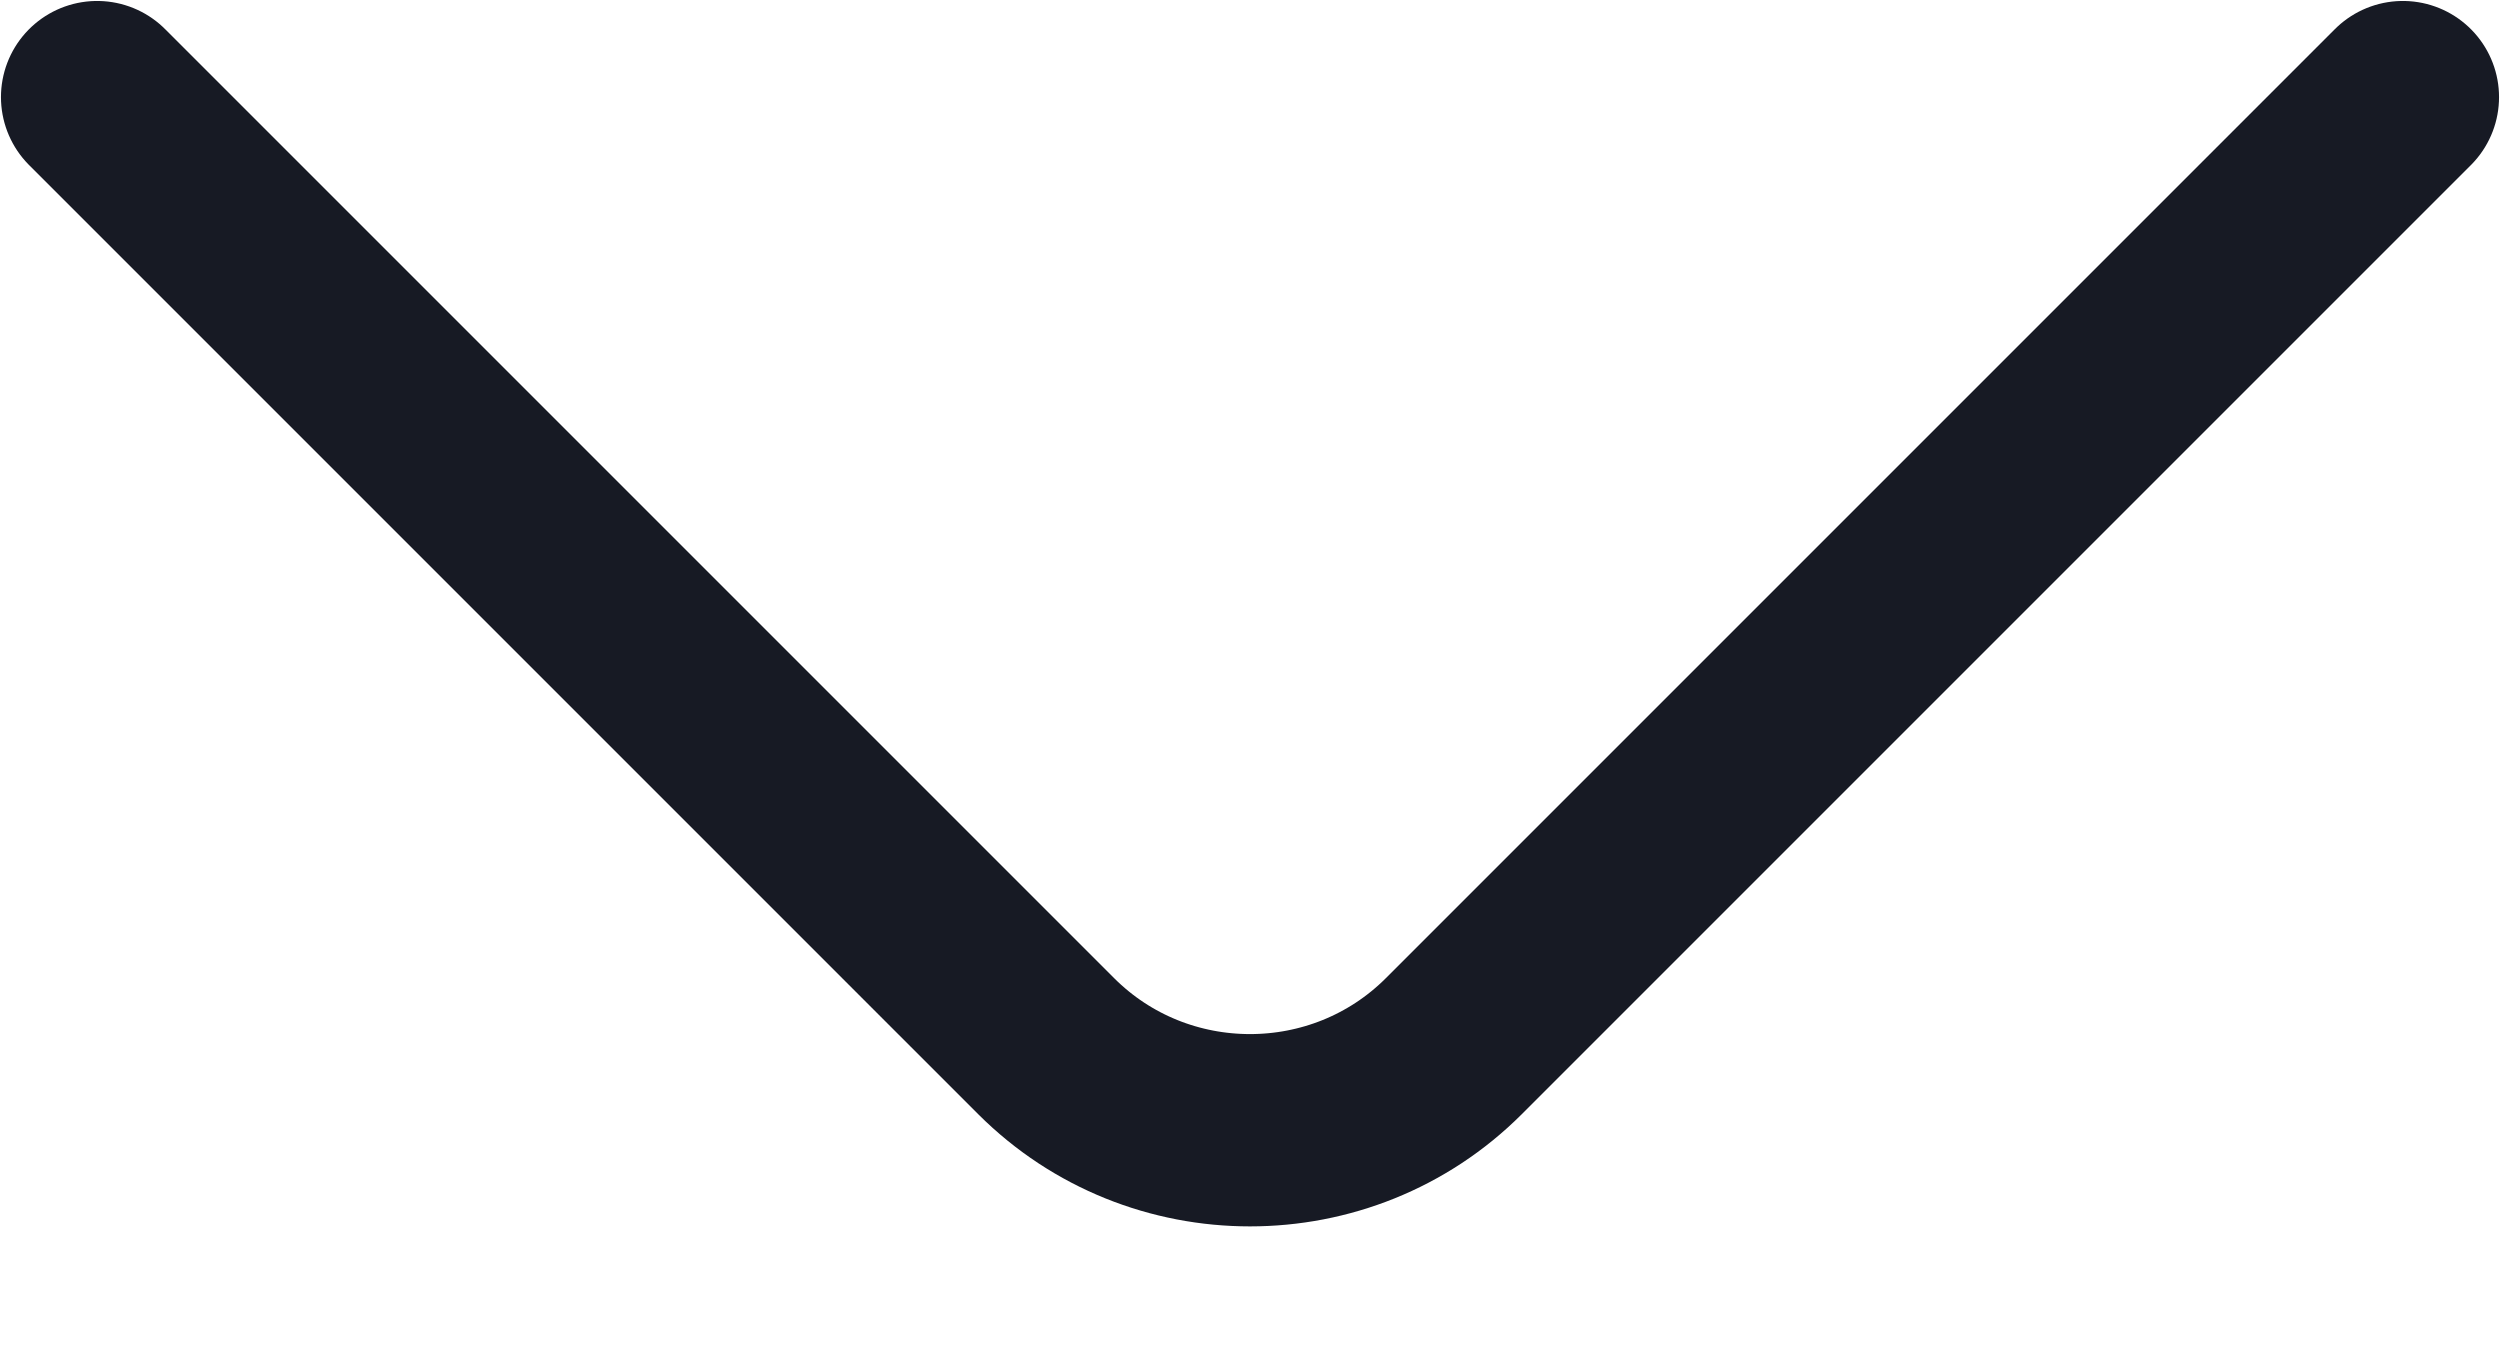
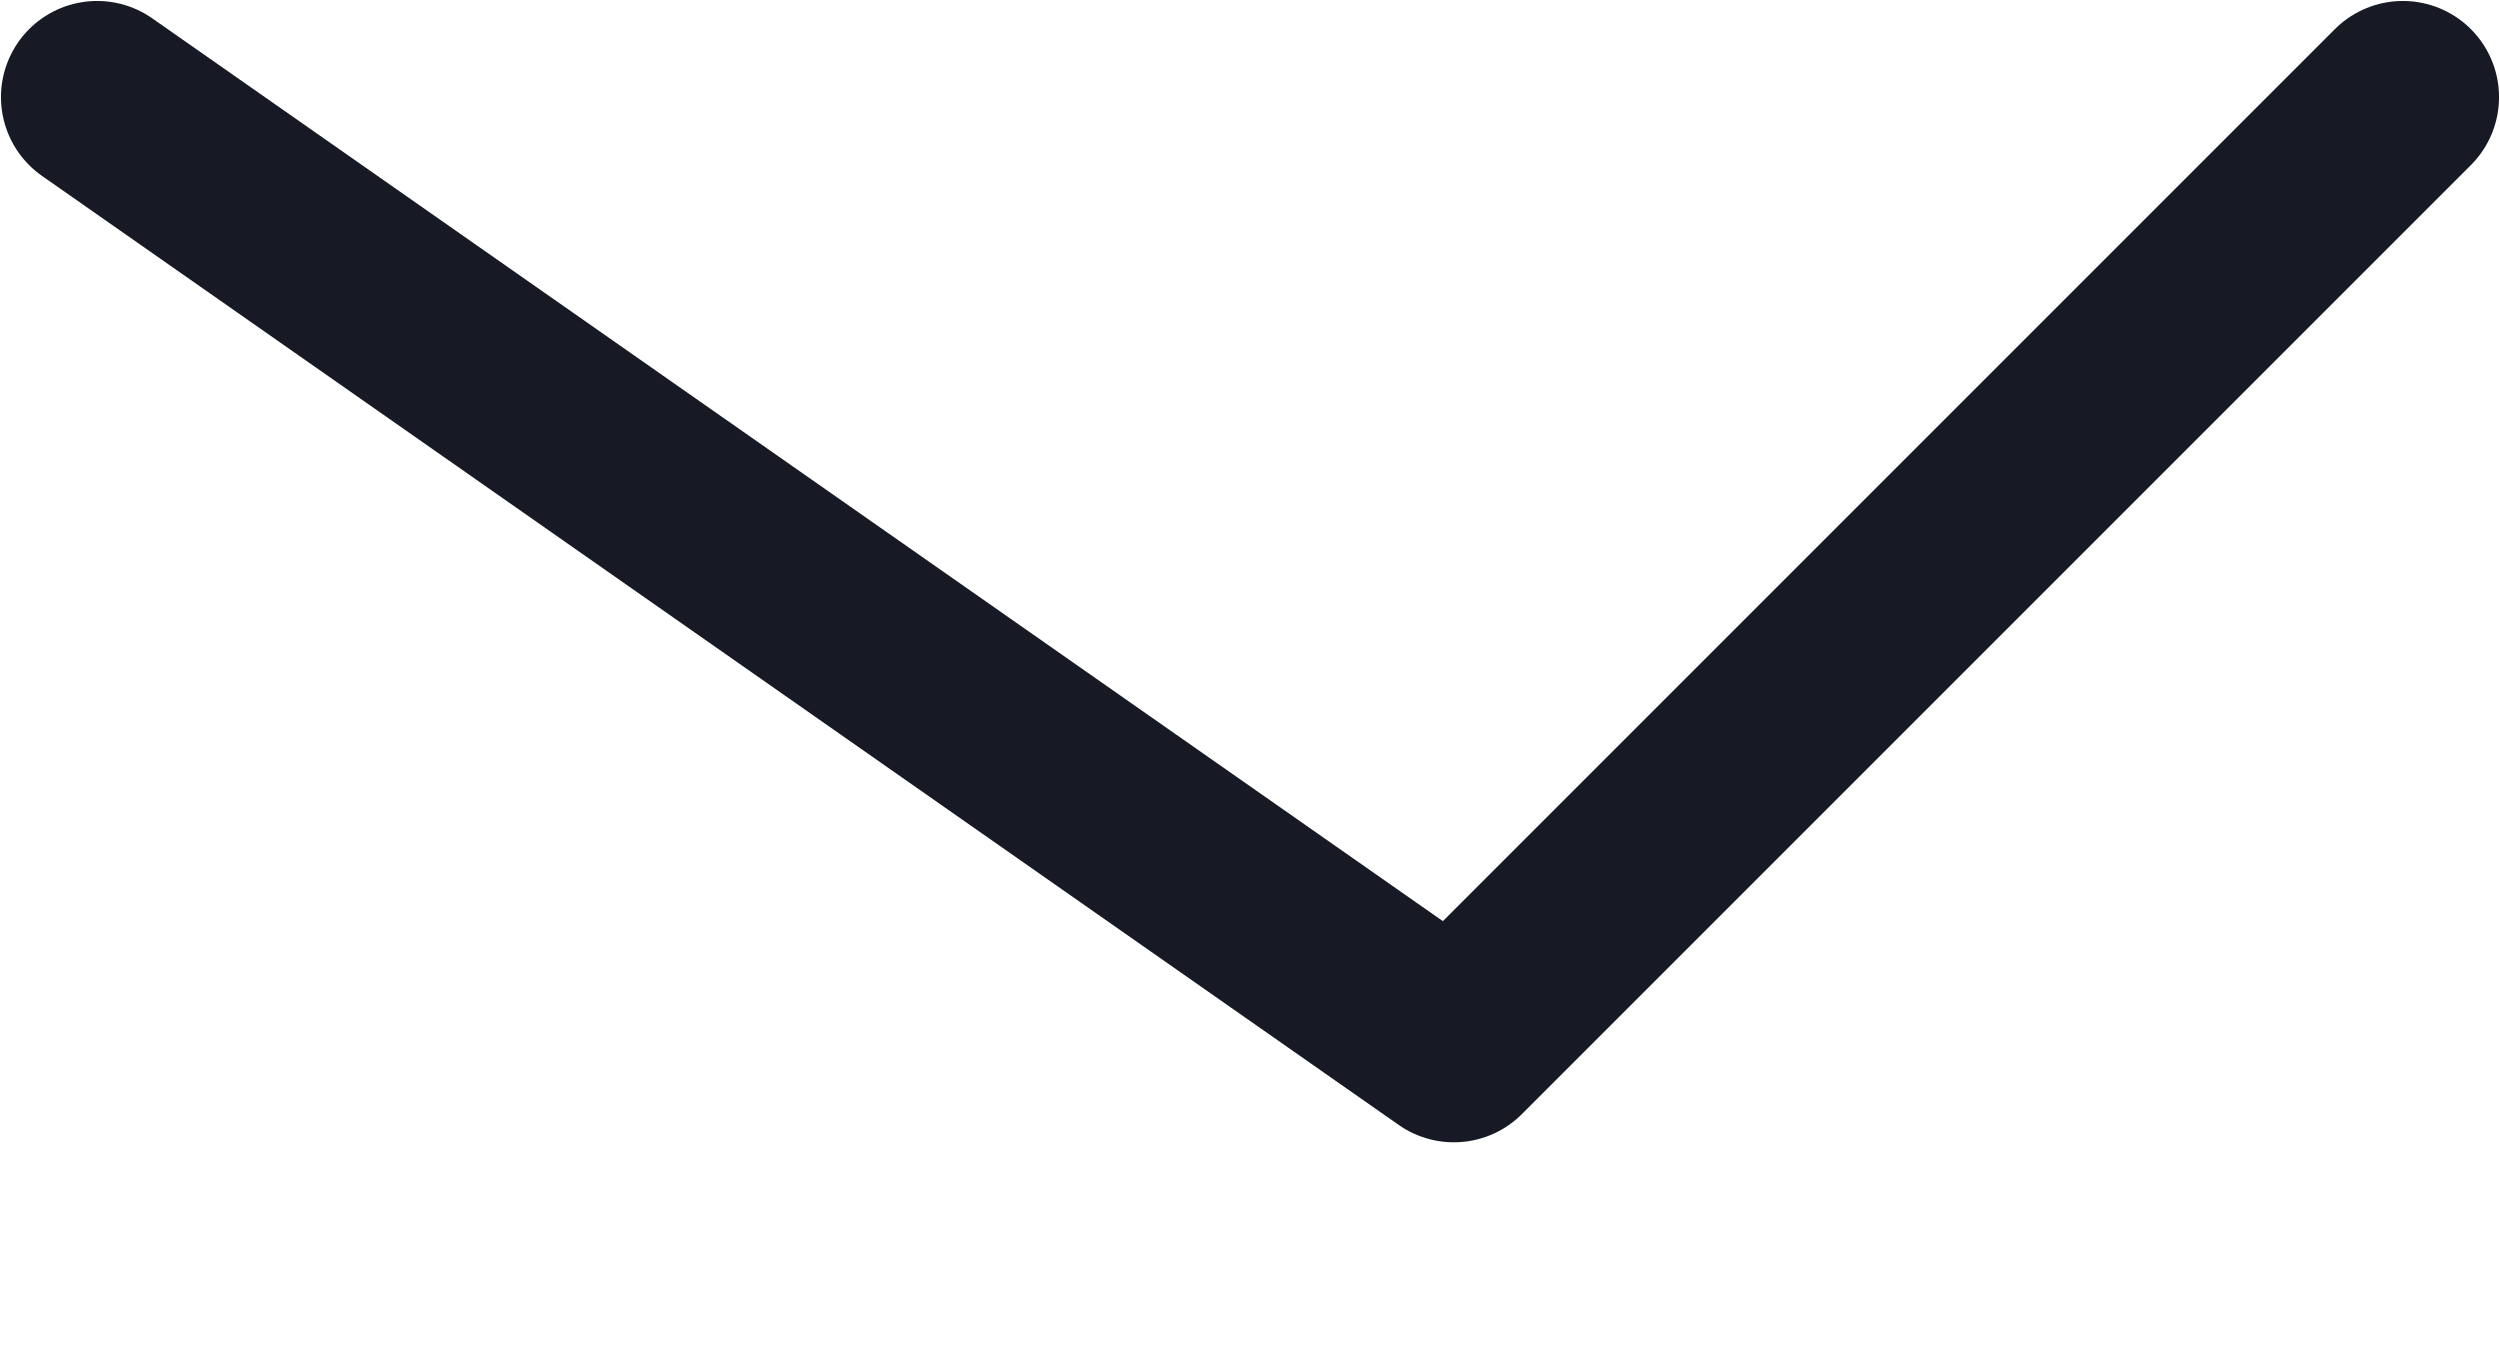
<svg xmlns="http://www.w3.org/2000/svg" width="13" height="7" viewBox="0 0 13 7" fill="none">
-   <path d="M12.495 0.505L7.56 5.44C6.977 6.023 6.023 6.023 5.44 5.44L0.505 0.505" stroke="#171A24" stroke-miterlimit="10" stroke-linecap="round" stroke-linejoin="round" />
+   <path d="M12.495 0.505L7.56 5.44L0.505 0.505" stroke="#171A24" stroke-miterlimit="10" stroke-linecap="round" stroke-linejoin="round" />
</svg>